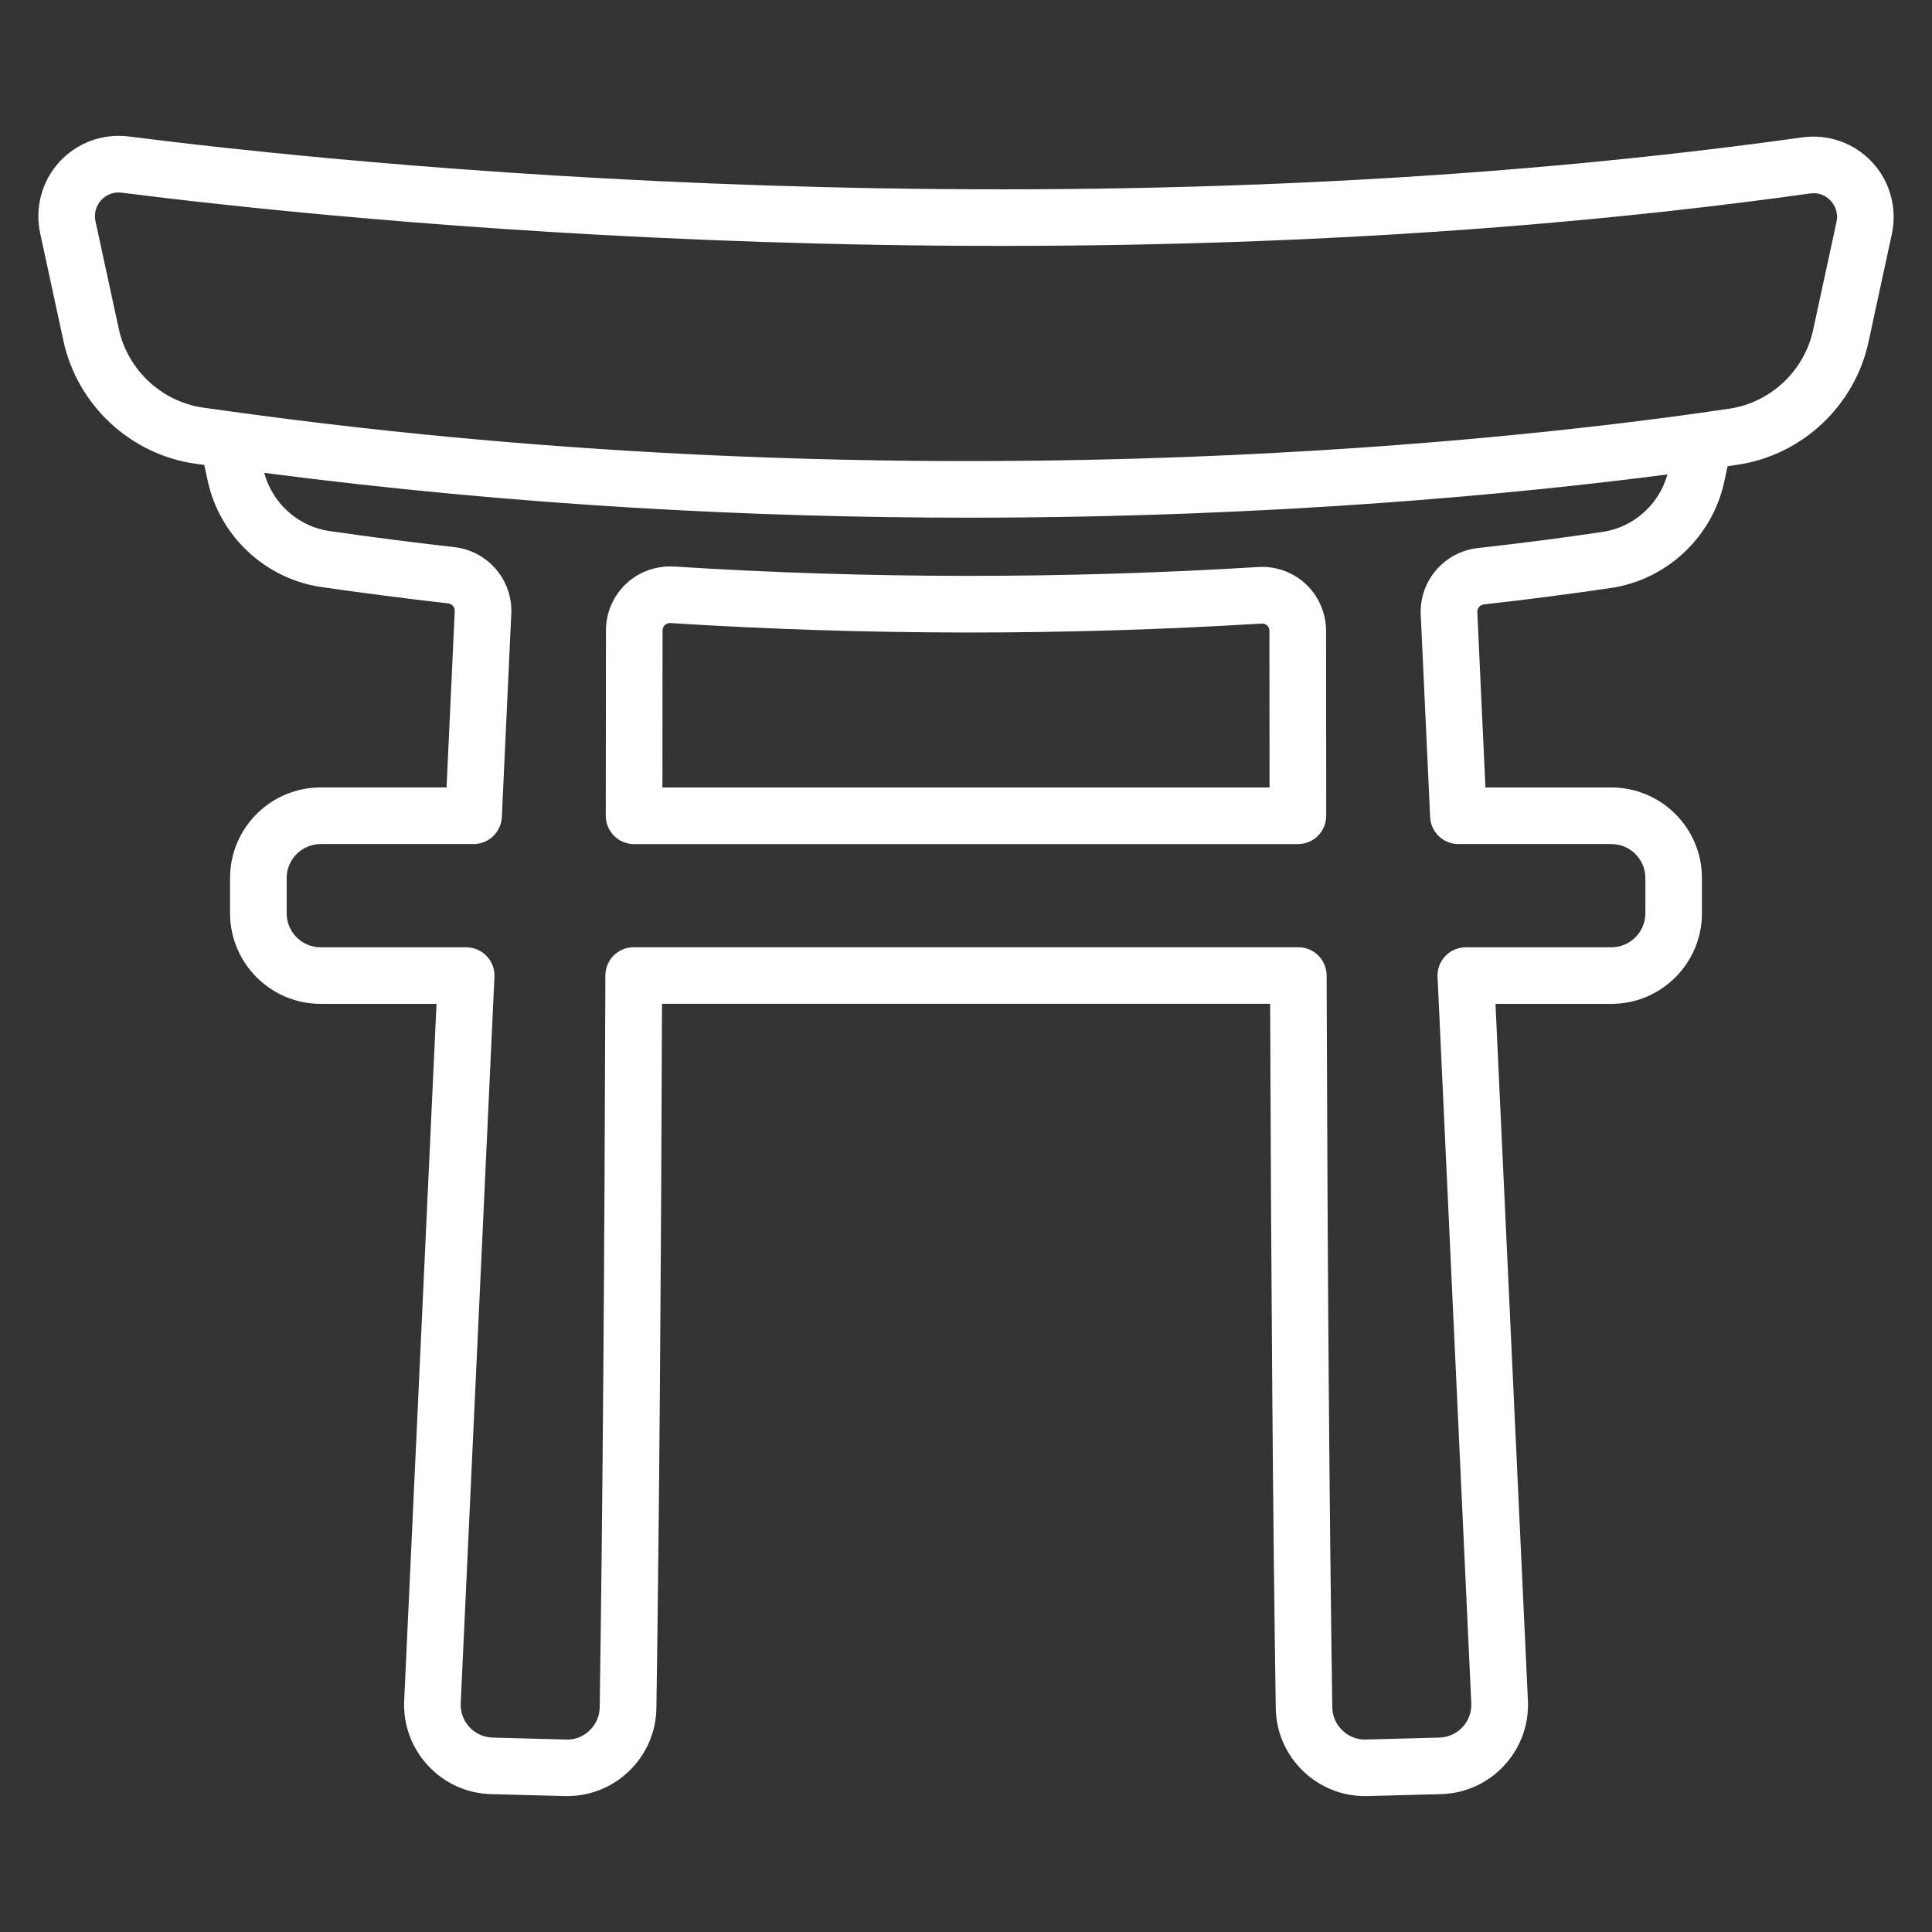
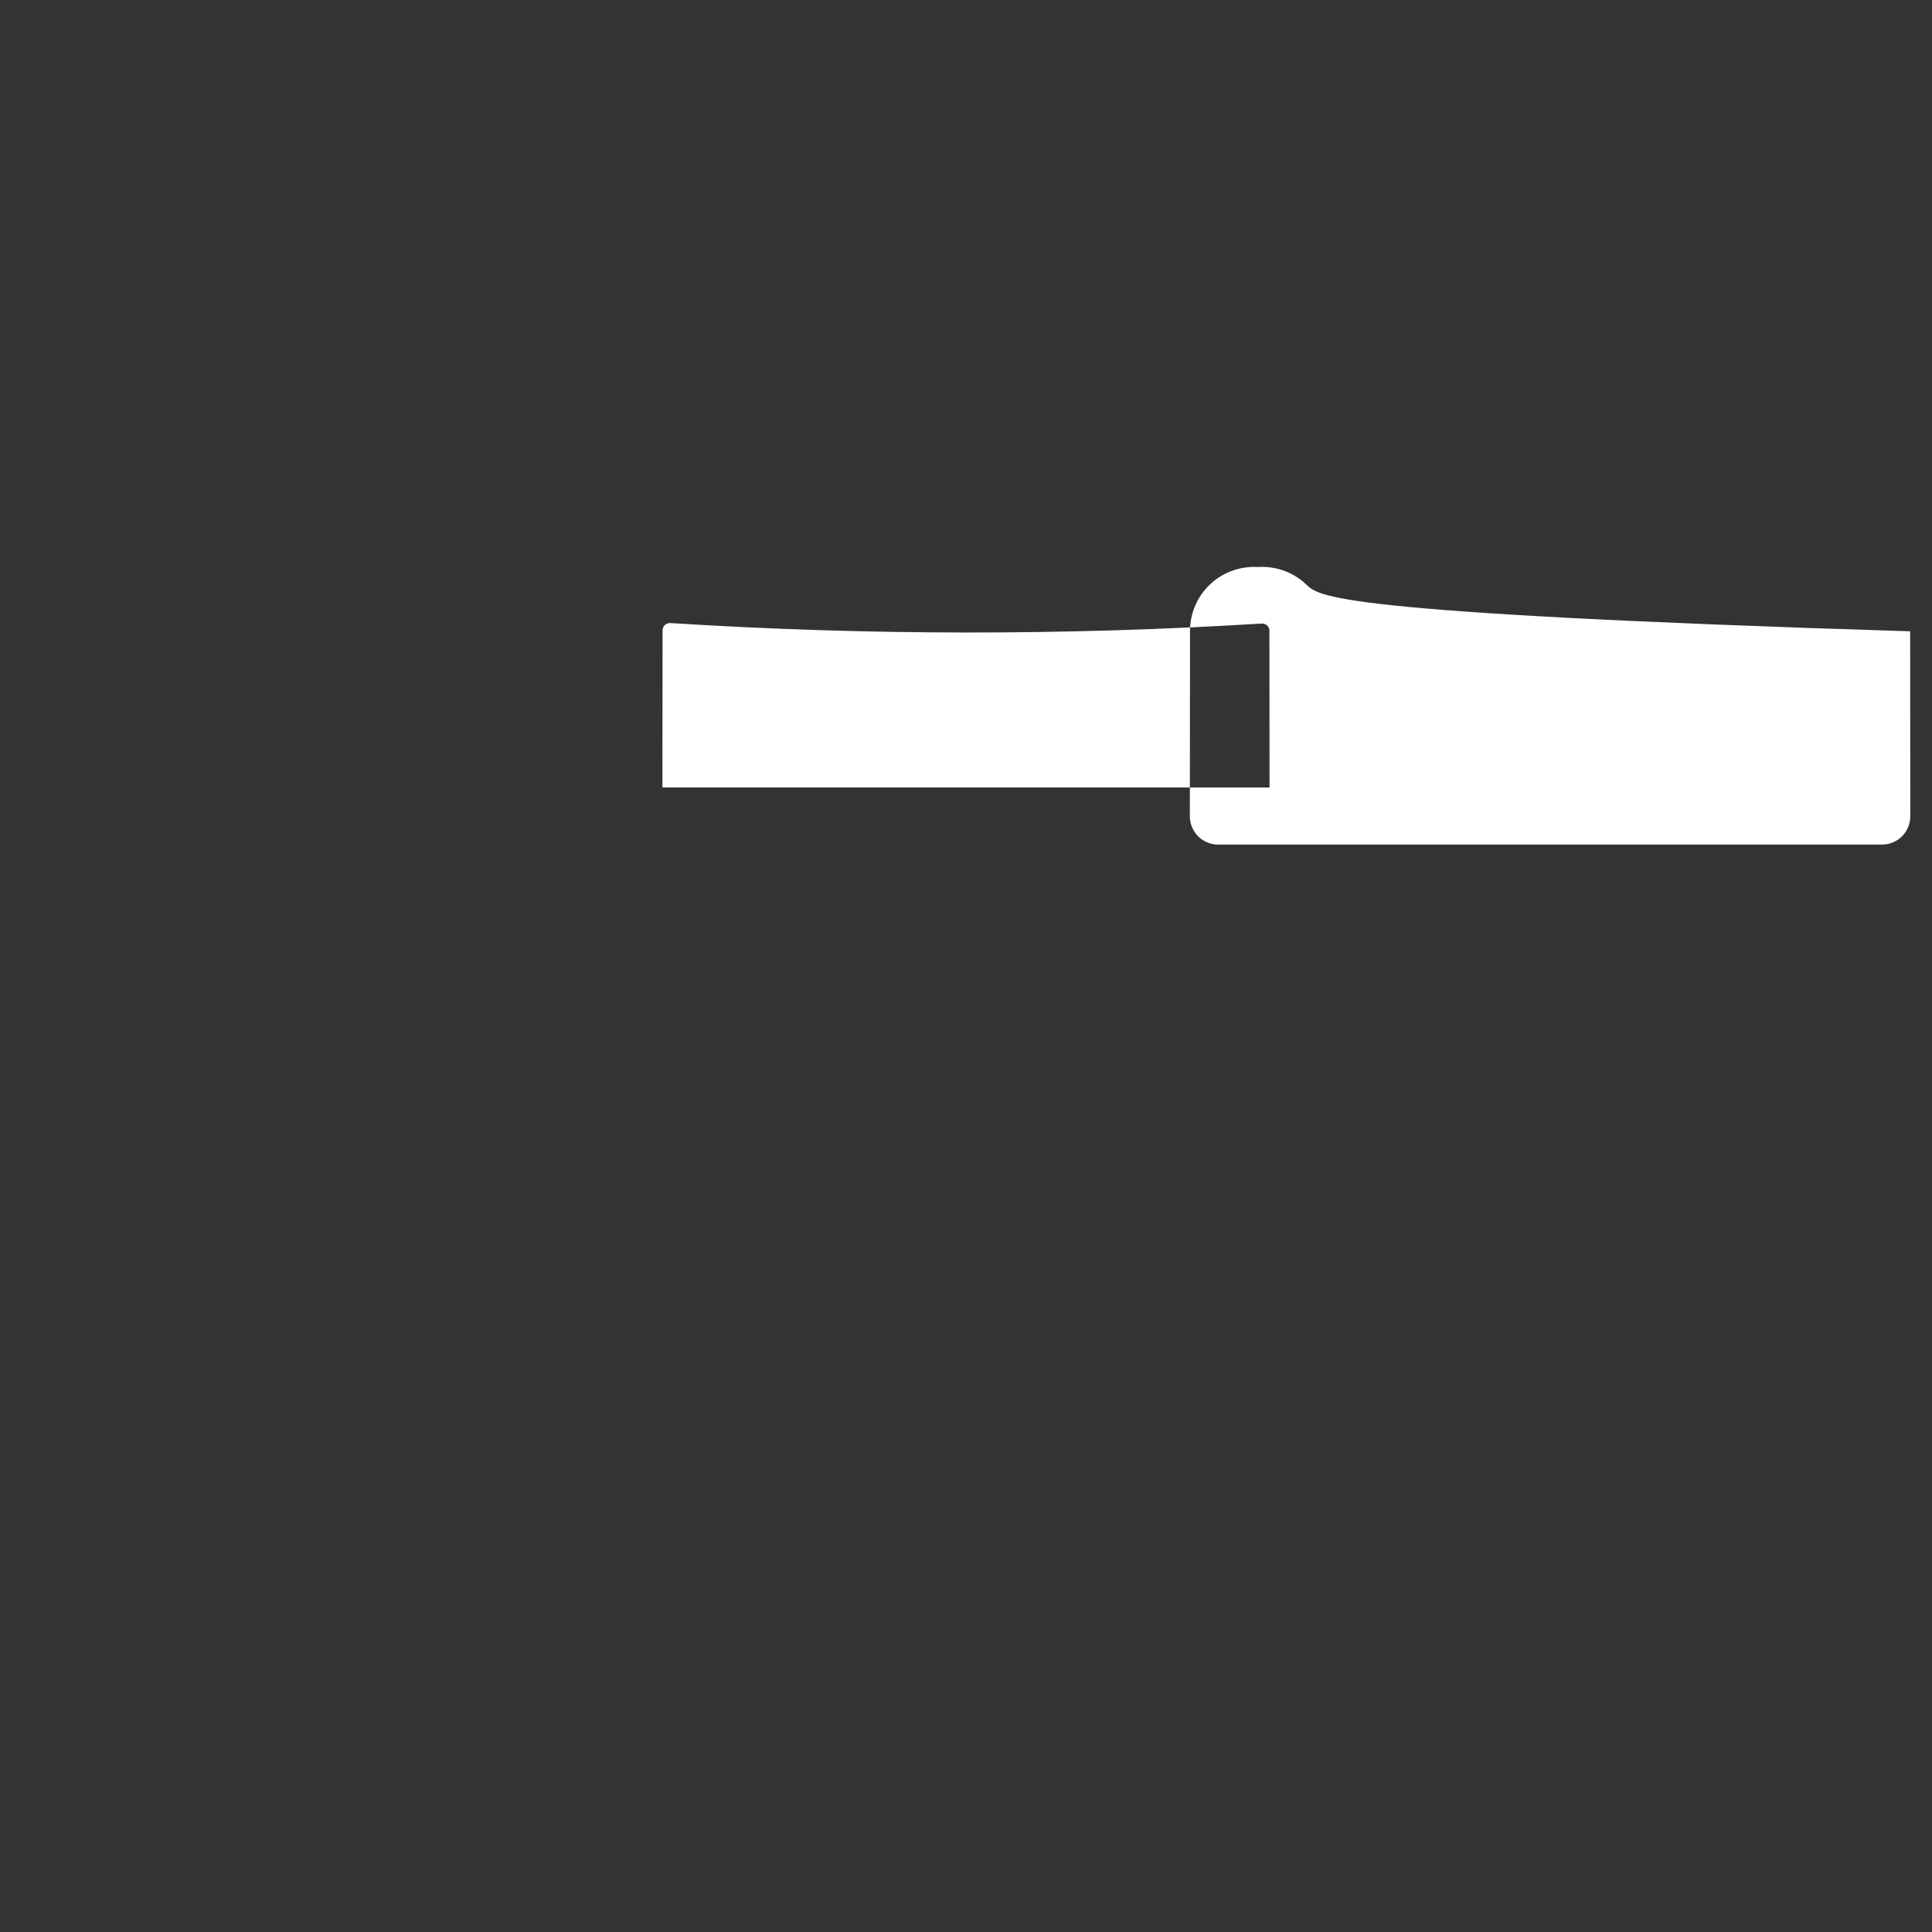
<svg xmlns="http://www.w3.org/2000/svg" version="1.1" id="Calque_1" x="0px" y="0px" width="64px" height="64px" viewBox="0 0 64 64" enable-background="new 0 0 64 64" xml:space="preserve">
  <rect x="0" y="0" width="64" height="64" fill="#333333" stroke="none" />
  <g>
-     <path fill="#FFFFFF" d="M62.018,5.373c-0.589-0.635-1.453-0.941-2.308-0.823C35.272,7.966,11.093,5.392,4.265,4.521   C3.41,4.412,2.553,4.726,1.97,5.361c-0.583,0.636-0.822,1.52-0.64,2.363l0.771,3.567c0.459,2.124,2.211,3.759,4.36,4.069   c0.103,0.015,0.204,0.028,0.306,0.042l0.114,0.527c0.397,1.836,1.912,3.25,3.769,3.518c1.374,0.198,2.786,0.38,4.196,0.541   c0.13,0.015,0.224,0.124,0.218,0.253l-0.271,5.844h-4.171c-1.655,0-3.001,1.346-3.001,3.001v1.167c0,1.655,1.346,3.001,3.001,3.001   h3.838l-1.071,23.079c-0.037,0.802,0.244,1.567,0.791,2.156c0.547,0.588,1.29,0.924,2.093,0.944l2.427,0.064   c0.802,0.021,1.558-0.271,2.134-0.824c0.575-0.551,0.898-1.294,0.91-2.091c0.092-6.175,0.154-14.02,0.186-23.329h20.145   c0.032,9.322,0.094,17.166,0.186,23.329c0.012,0.797,0.335,1.54,0.91,2.091c0.557,0.534,1.283,0.825,2.052,0.825   c0.027,0,0.054,0,0.081-0.001l2.427-0.064c0.803-0.021,1.546-0.356,2.093-0.944c0.546-0.589,0.827-1.354,0.79-2.156L49.54,33.255   h3.838c1.655,0,3.001-1.346,3.001-3.001v-1.167c0-1.655-1.346-3.001-3.001-3.001h-4.171l-0.269-5.81   c-0.006-0.128,0.091-0.24,0.221-0.254c1.483-0.167,2.901-0.35,4.214-0.546c1.844-0.275,3.348-1.686,3.743-3.512l0.113-0.521   c0.115-0.017,0.23-0.033,0.338-0.049c2.132-0.318,3.872-1.95,4.329-4.062l0.774-3.581C62.854,6.899,62.61,6.011,62.018,5.373    M53.096,17.619c-1.291,0.193-2.687,0.374-4.146,0.537c-1.109,0.125-1.938,1.093-1.886,2.206l0.311,6.705   c0.023,0.5,0.436,0.894,0.937,0.894h5.067c0.621,0,1.126,0.505,1.126,1.126v1.167c0,0.621-0.505,1.126-1.126,1.126h-4.821   c-0.256,0-0.501,0.104-0.679,0.29c-0.177,0.185-0.27,0.435-0.258,0.691l1.117,24.06c0.014,0.295-0.089,0.576-0.29,0.792   s-0.474,0.339-0.769,0.347l-2.427,0.064c-0.297,0.01-0.573-0.1-0.785-0.303c-0.21-0.201-0.329-0.474-0.333-0.766   c-0.095-6.36-0.158-14.517-0.188-24.242c-0.002-0.517-0.421-0.935-0.938-0.935H20.992c-0.517,0-0.937,0.418-0.938,0.935   c-0.03,9.712-0.093,17.869-0.188,24.242c-0.004,0.292-0.123,0.564-0.333,0.766c-0.211,0.203-0.485,0.319-0.785,0.303l-2.427-0.064   c-0.294-0.008-0.567-0.131-0.769-0.347c-0.201-0.216-0.304-0.497-0.29-0.792l1.117-24.06c0.012-0.256-0.082-0.506-0.258-0.691   c-0.177-0.186-0.422-0.29-0.679-0.29h-4.821c-0.621,0-1.125-0.505-1.125-1.126v-1.167c0-0.621,0.505-1.126,1.125-1.126h5.066   c0.501,0,0.914-0.394,0.937-0.894l0.313-6.738c0.051-1.11-0.774-2.078-1.88-2.204c-1.392-0.158-2.785-0.338-4.14-0.533   c-1.041-0.15-1.891-0.919-2.165-1.928c8.406,1.093,16.345,1.485,23.339,1.485c10.223,0,18.423-0.818,23.145-1.433   C54.959,16.708,54.121,17.466,53.096,17.619 M60.836,7.353l-0.775,3.582c-0.292,1.354-1.407,2.399-2.771,2.603   c-0.3,0.044-0.63,0.092-0.972,0.14c-7.203,1.014-26.361,3.04-48.646-0.044L7.33,13.586c-0.2-0.027-0.399-0.054-0.6-0.083   c-1.377-0.199-2.5-1.247-2.795-2.609L3.163,7.328C3.108,7.075,3.177,6.82,3.353,6.629c0.15-0.164,0.355-0.253,0.573-0.253   c0.034,0,0.068,0.002,0.102,0.006C10.915,7.26,35.302,9.855,59.97,6.408c0.253-0.035,0.498,0.053,0.673,0.241   C60.821,6.841,60.892,7.097,60.836,7.353" />
-     <path fill="#FFFFFF" d="M43.26,19.352c-0.423-0.398-1-0.606-1.579-0.569c-6.446,0.396-12.956,0.391-19.348-0.016   c-0.589-0.035-1.167,0.171-1.593,0.572c-0.424,0.397-0.667,0.959-0.667,1.54c0,1.528-0.001,3.644-0.006,6.143   c0,0.249,0.099,0.488,0.274,0.665s0.415,0.275,0.664,0.275h21.99c0.249,0,0.488-0.099,0.664-0.275   c0.176-0.176,0.274-0.416,0.274-0.665c-0.004-2.49-0.005-4.599-0.005-6.125C43.927,20.313,43.684,19.75,43.26,19.352    M21.944,26.085c0.003-2.093,0.004-3.873,0.004-5.206c0-0.085,0.041-0.141,0.075-0.172c0.03-0.028,0.096-0.075,0.191-0.067   c6.471,0.411,13.059,0.417,19.583,0.016c0.083-0.002,0.145,0.032,0.178,0.064c0.035,0.032,0.076,0.089,0.076,0.177   c0,1.331,0.001,3.106,0.004,5.189H21.944z" />
+     <path fill="#FFFFFF" d="M43.26,19.352c-0.423-0.398-1-0.606-1.579-0.569c-0.589-0.035-1.167,0.171-1.593,0.572c-0.424,0.397-0.667,0.959-0.667,1.54c0,1.528-0.001,3.644-0.006,6.143   c0,0.249,0.099,0.488,0.274,0.665s0.415,0.275,0.664,0.275h21.99c0.249,0,0.488-0.099,0.664-0.275   c0.176-0.176,0.274-0.416,0.274-0.665c-0.004-2.49-0.005-4.599-0.005-6.125C43.927,20.313,43.684,19.75,43.26,19.352    M21.944,26.085c0.003-2.093,0.004-3.873,0.004-5.206c0-0.085,0.041-0.141,0.075-0.172c0.03-0.028,0.096-0.075,0.191-0.067   c6.471,0.411,13.059,0.417,19.583,0.016c0.083-0.002,0.145,0.032,0.178,0.064c0.035,0.032,0.076,0.089,0.076,0.177   c0,1.331,0.001,3.106,0.004,5.189H21.944z" />
  </g>
</svg>